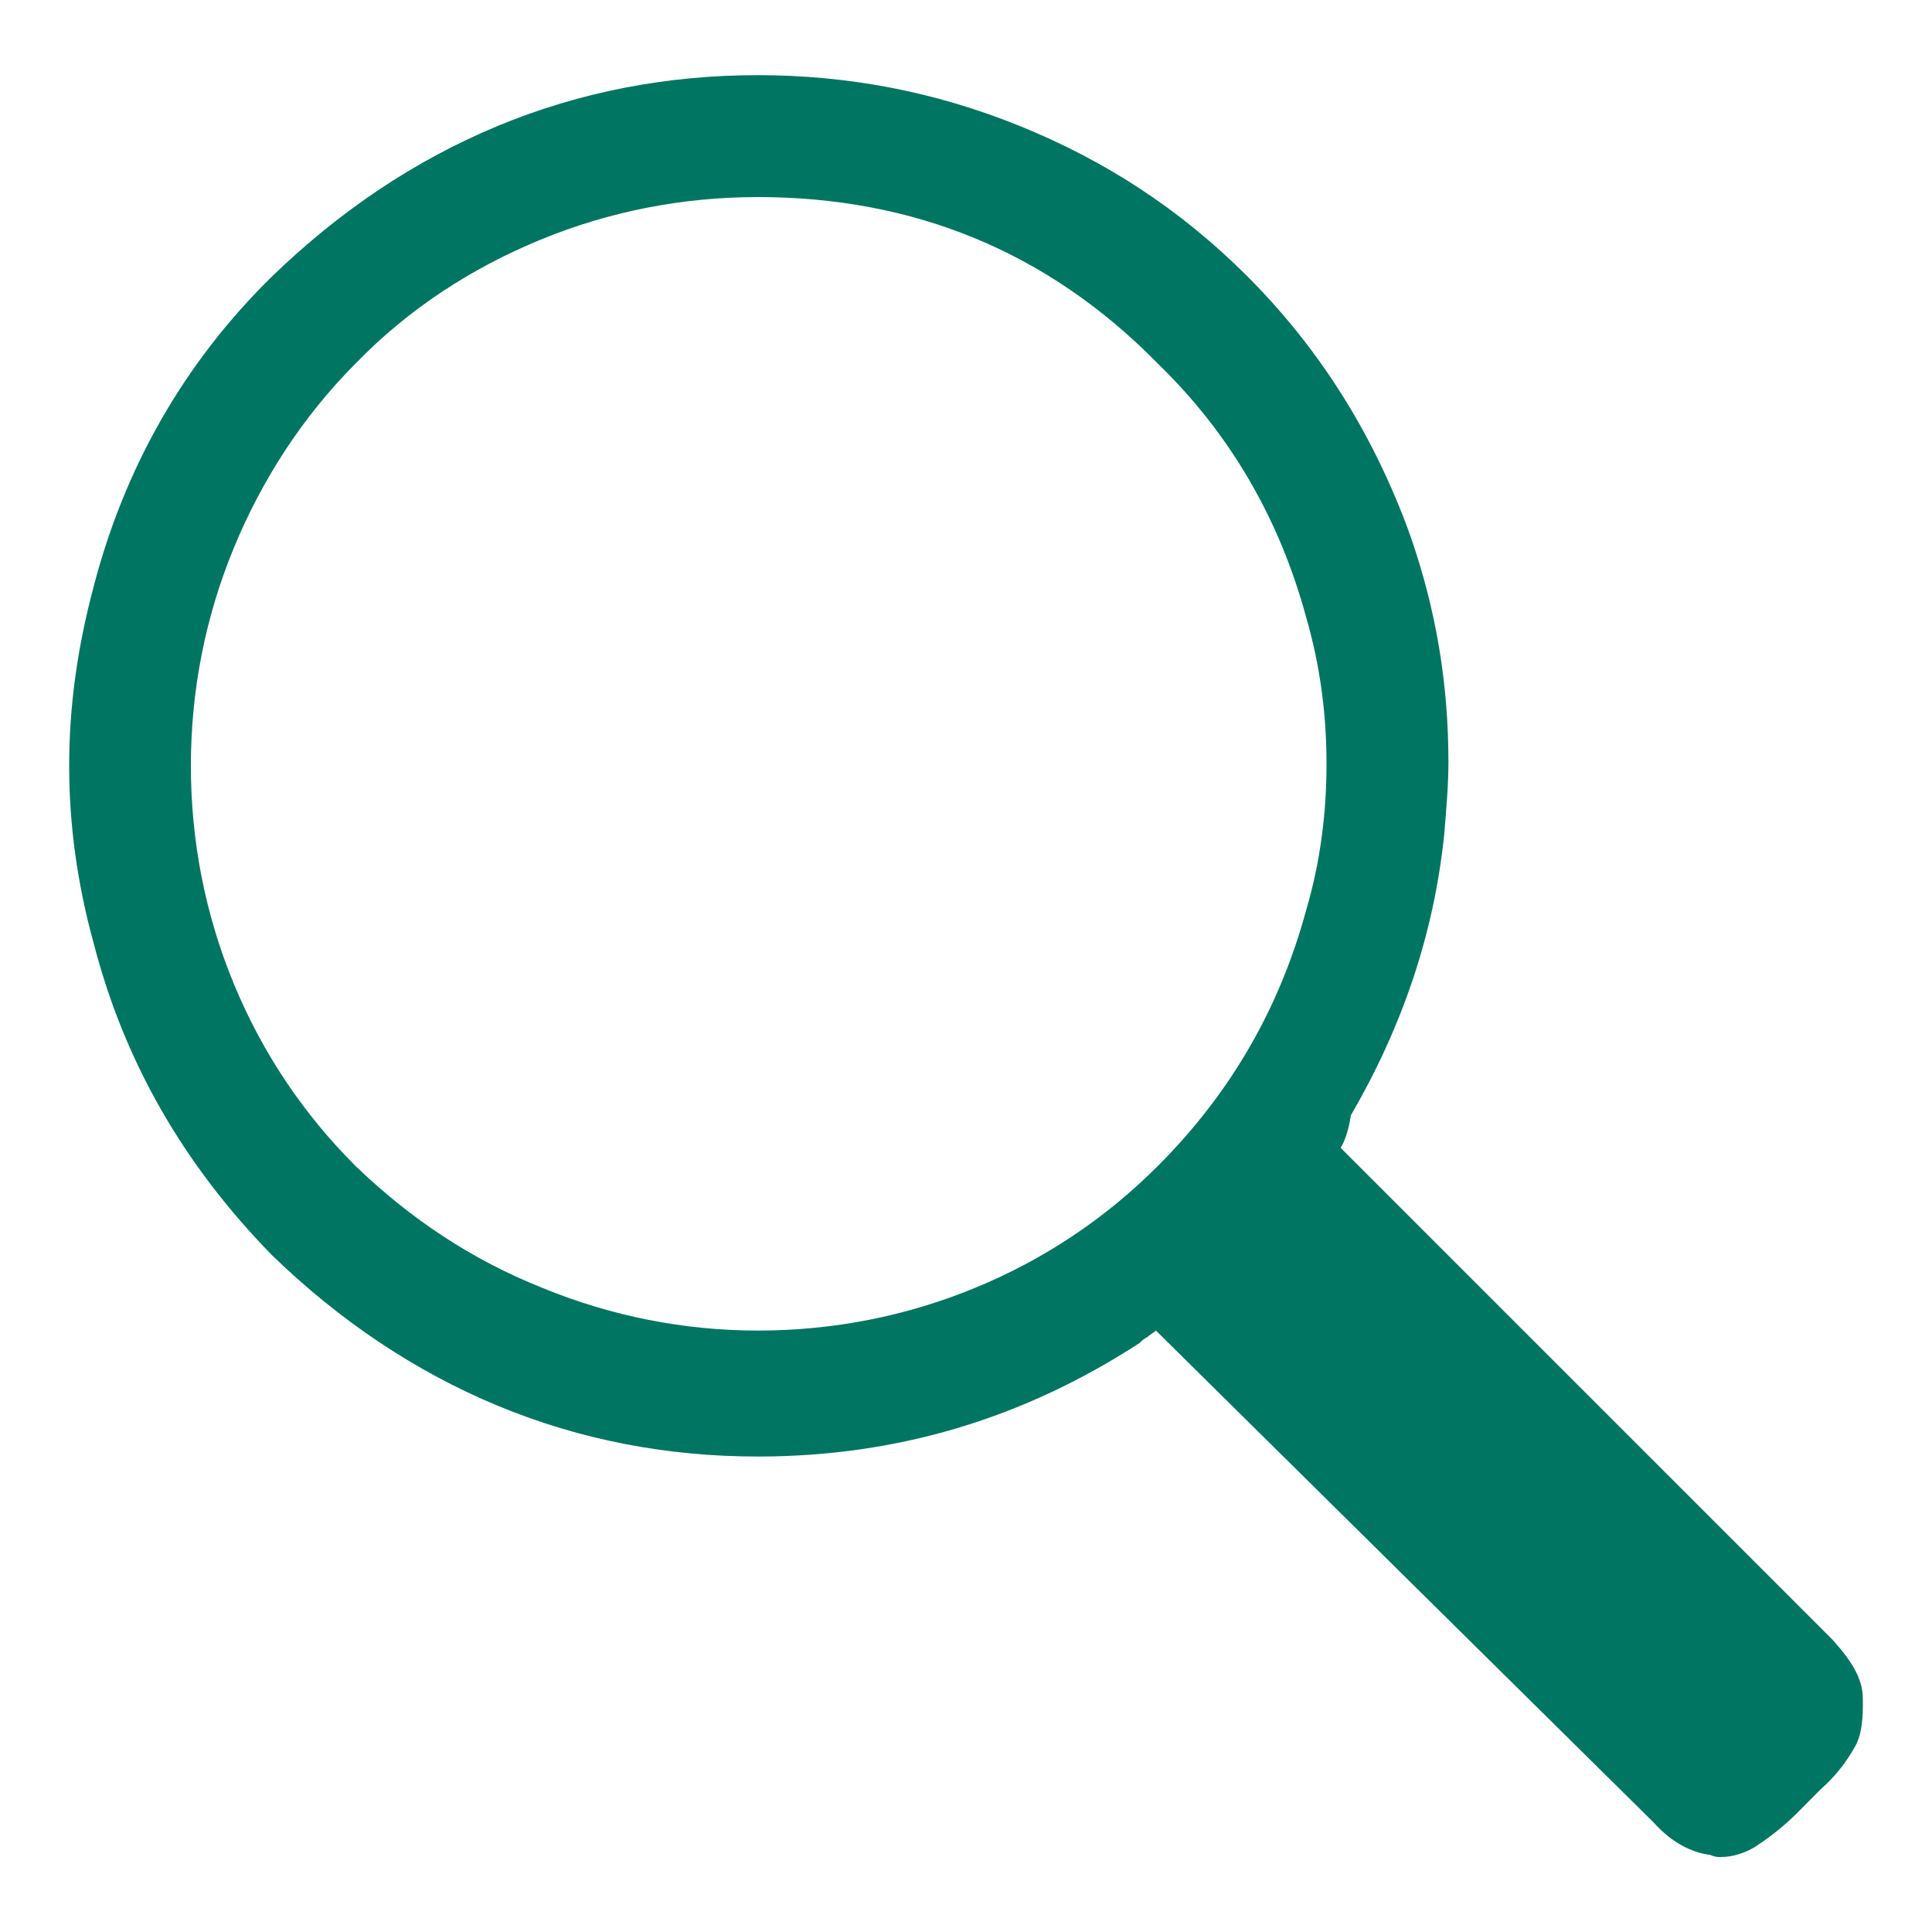
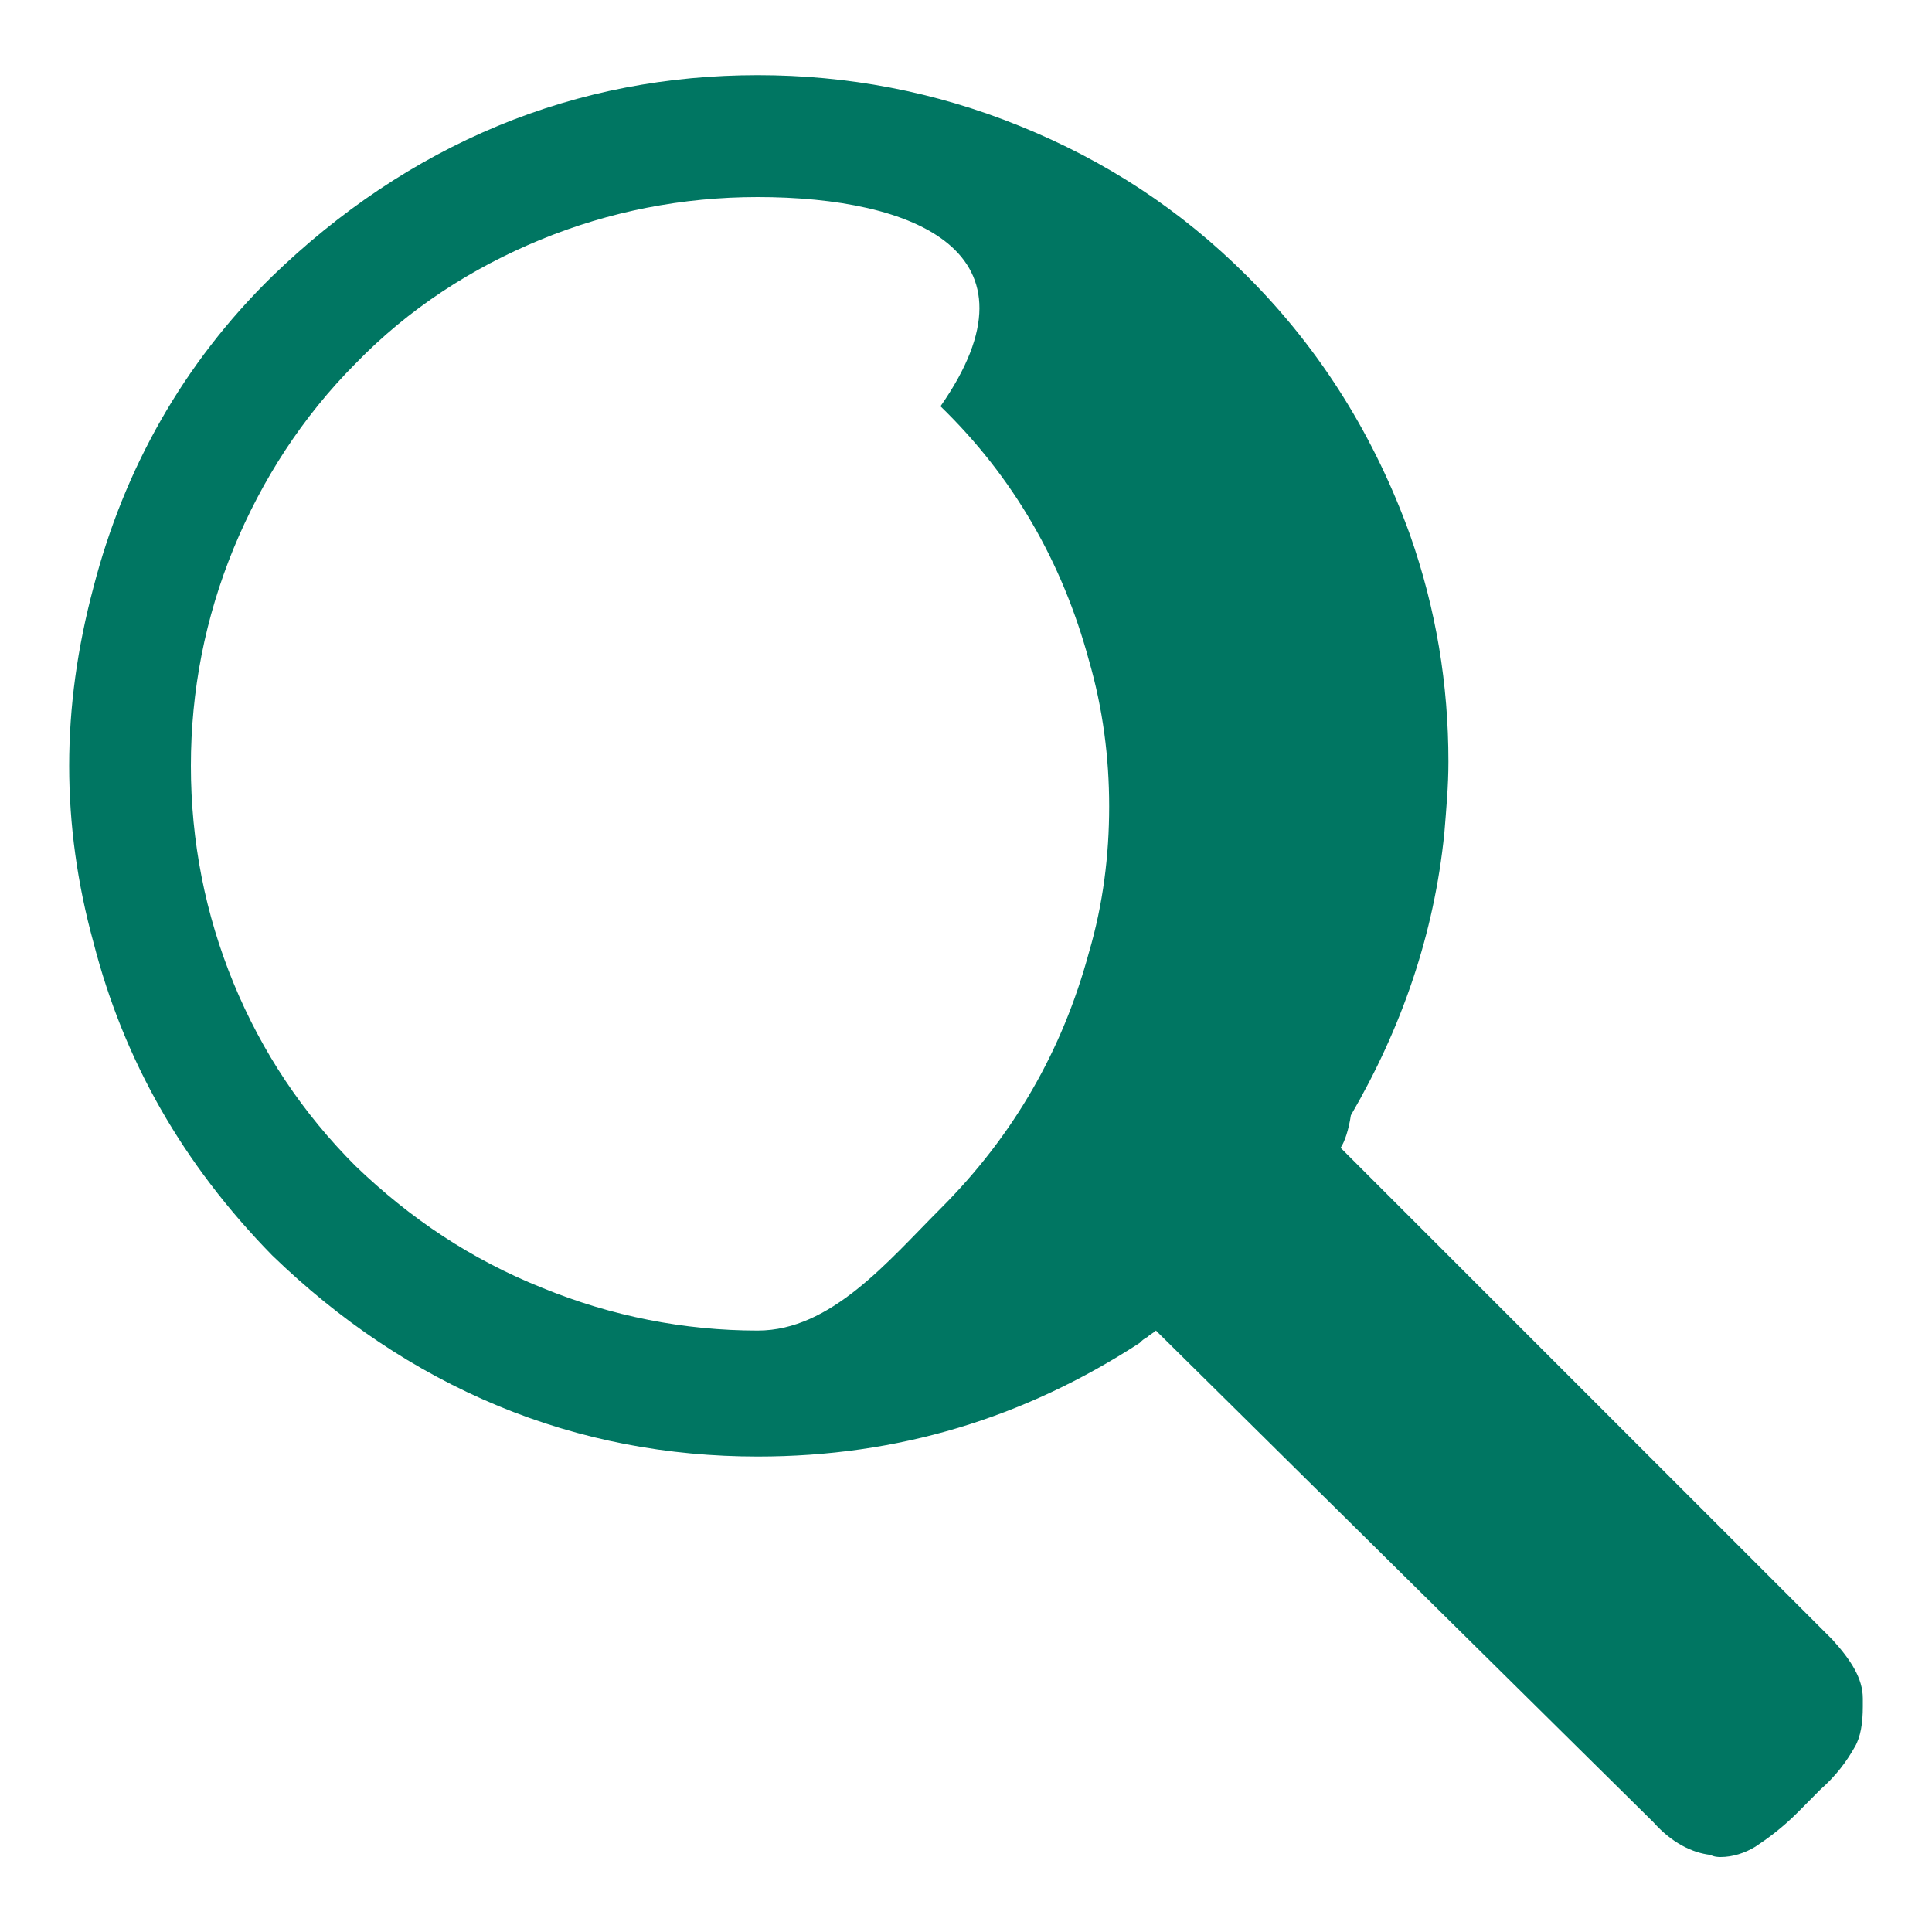
<svg xmlns="http://www.w3.org/2000/svg" version="1.1" id="Layer_1" x="0px" y="0px" viewBox="0 0 1000 1000" enable-background="new 0 0 1000 1000" xml:space="preserve">
  <g>
-     <path fill="#007662" d="M48.4,487.9c-8.4-30.5-12.6-61-12.6-91.5s4.2-61,12.6-92.5c15.8-61,46.3-115.7,92.5-160.9   c34.7-33.6,73.6-59.9,116.7-77.8S346,38.9,392.2,38.9s91.5,8.4,135.6,26.3c44.2,17.9,83.1,43.1,117.8,77.8   c38.9,38.9,66.2,84.1,84.1,133.5c13.7,38.9,20,77.8,20,117.8c0,12.6-1.1,24.2-2.1,36.8c-5.3,52.6-22.1,100.9-48.4,146.2   c-1.1,7.4-3.2,13.7-5.3,16.8l254.5,254.5c9.5,10.5,15.8,20,15.8,30.5c0,1.1,0,3.2,0,4.2c0,8.4-1.1,15.8-4.2,21   c-4.2,7.4-9.5,14.7-17.9,22.1L930.6,938c-8.4,8.4-15.8,13.7-22.1,17.9c-5.3,3.2-11.6,5.3-17.9,5.3c-1.1,0-3.2,0-5.3-1.1   c-9.5-1.1-20-6.3-29.4-16.8L598.3,688.7c-1.1,1.1-3.2,2.1-4.2,3.2c-2.1,1.1-3.2,2.1-4.2,3.2C530,734,464.8,753.9,392.2,753.9   c-46.3,0-91.5-8.4-134.6-26.3c-43.1-17.9-82-44.2-116.7-77.8C94.6,602.5,64.1,548.9,48.4,487.9z M120.9,283.9   c-14.7,35.8-22.1,73.6-22.1,112.5s7.4,76.8,22.1,112.5s35.8,67.3,63.1,94.6c28.4,27.3,59.9,48.4,96.7,63.1   c35.8,14.7,73.6,22.1,111.5,22.1c38.9,0,76.8-7.4,112.5-22.1s67.3-35.8,94.6-63.1c37.9-37.9,63.1-82,76.8-132.5   c7.4-25.2,10.5-50.5,10.5-75.7c0-25.2-3.2-50.5-10.5-75.7c-13.7-50.5-38.9-94.6-76.8-131.4C542.6,130.4,473.2,102,392.2,102   c-38.9,0-76.8,7.4-112.5,22.1s-68.3,35.8-95.7,64.1C156.7,215.6,135.6,248.2,120.9,283.9z" />
+     <path fill="#007662" d="M48.4,487.9c-8.4-30.5-12.6-61-12.6-91.5s4.2-61,12.6-92.5c15.8-61,46.3-115.7,92.5-160.9   c34.7-33.6,73.6-59.9,116.7-77.8S346,38.9,392.2,38.9s91.5,8.4,135.6,26.3c44.2,17.9,83.1,43.1,117.8,77.8   c38.9,38.9,66.2,84.1,84.1,133.5c13.7,38.9,20,77.8,20,117.8c0,12.6-1.1,24.2-2.1,36.8c-5.3,52.6-22.1,100.9-48.4,146.2   c-1.1,7.4-3.2,13.7-5.3,16.8l254.5,254.5c9.5,10.5,15.8,20,15.8,30.5c0,1.1,0,3.2,0,4.2c0,8.4-1.1,15.8-4.2,21   c-4.2,7.4-9.5,14.7-17.9,22.1L930.6,938c-8.4,8.4-15.8,13.7-22.1,17.9c-5.3,3.2-11.6,5.3-17.9,5.3c-1.1,0-3.2,0-5.3-1.1   c-9.5-1.1-20-6.3-29.4-16.8L598.3,688.7c-1.1,1.1-3.2,2.1-4.2,3.2c-2.1,1.1-3.2,2.1-4.2,3.2C530,734,464.8,753.9,392.2,753.9   c-46.3,0-91.5-8.4-134.6-26.3c-43.1-17.9-82-44.2-116.7-77.8C94.6,602.5,64.1,548.9,48.4,487.9z M120.9,283.9   c-14.7,35.8-22.1,73.6-22.1,112.5s7.4,76.8,22.1,112.5s35.8,67.3,63.1,94.6c28.4,27.3,59.9,48.4,96.7,63.1   c35.8,14.7,73.6,22.1,111.5,22.1s67.3-35.8,94.6-63.1c37.9-37.9,63.1-82,76.8-132.5   c7.4-25.2,10.5-50.5,10.5-75.7c0-25.2-3.2-50.5-10.5-75.7c-13.7-50.5-38.9-94.6-76.8-131.4C542.6,130.4,473.2,102,392.2,102   c-38.9,0-76.8,7.4-112.5,22.1s-68.3,35.8-95.7,64.1C156.7,215.6,135.6,248.2,120.9,283.9z" />
  </g>
</svg>